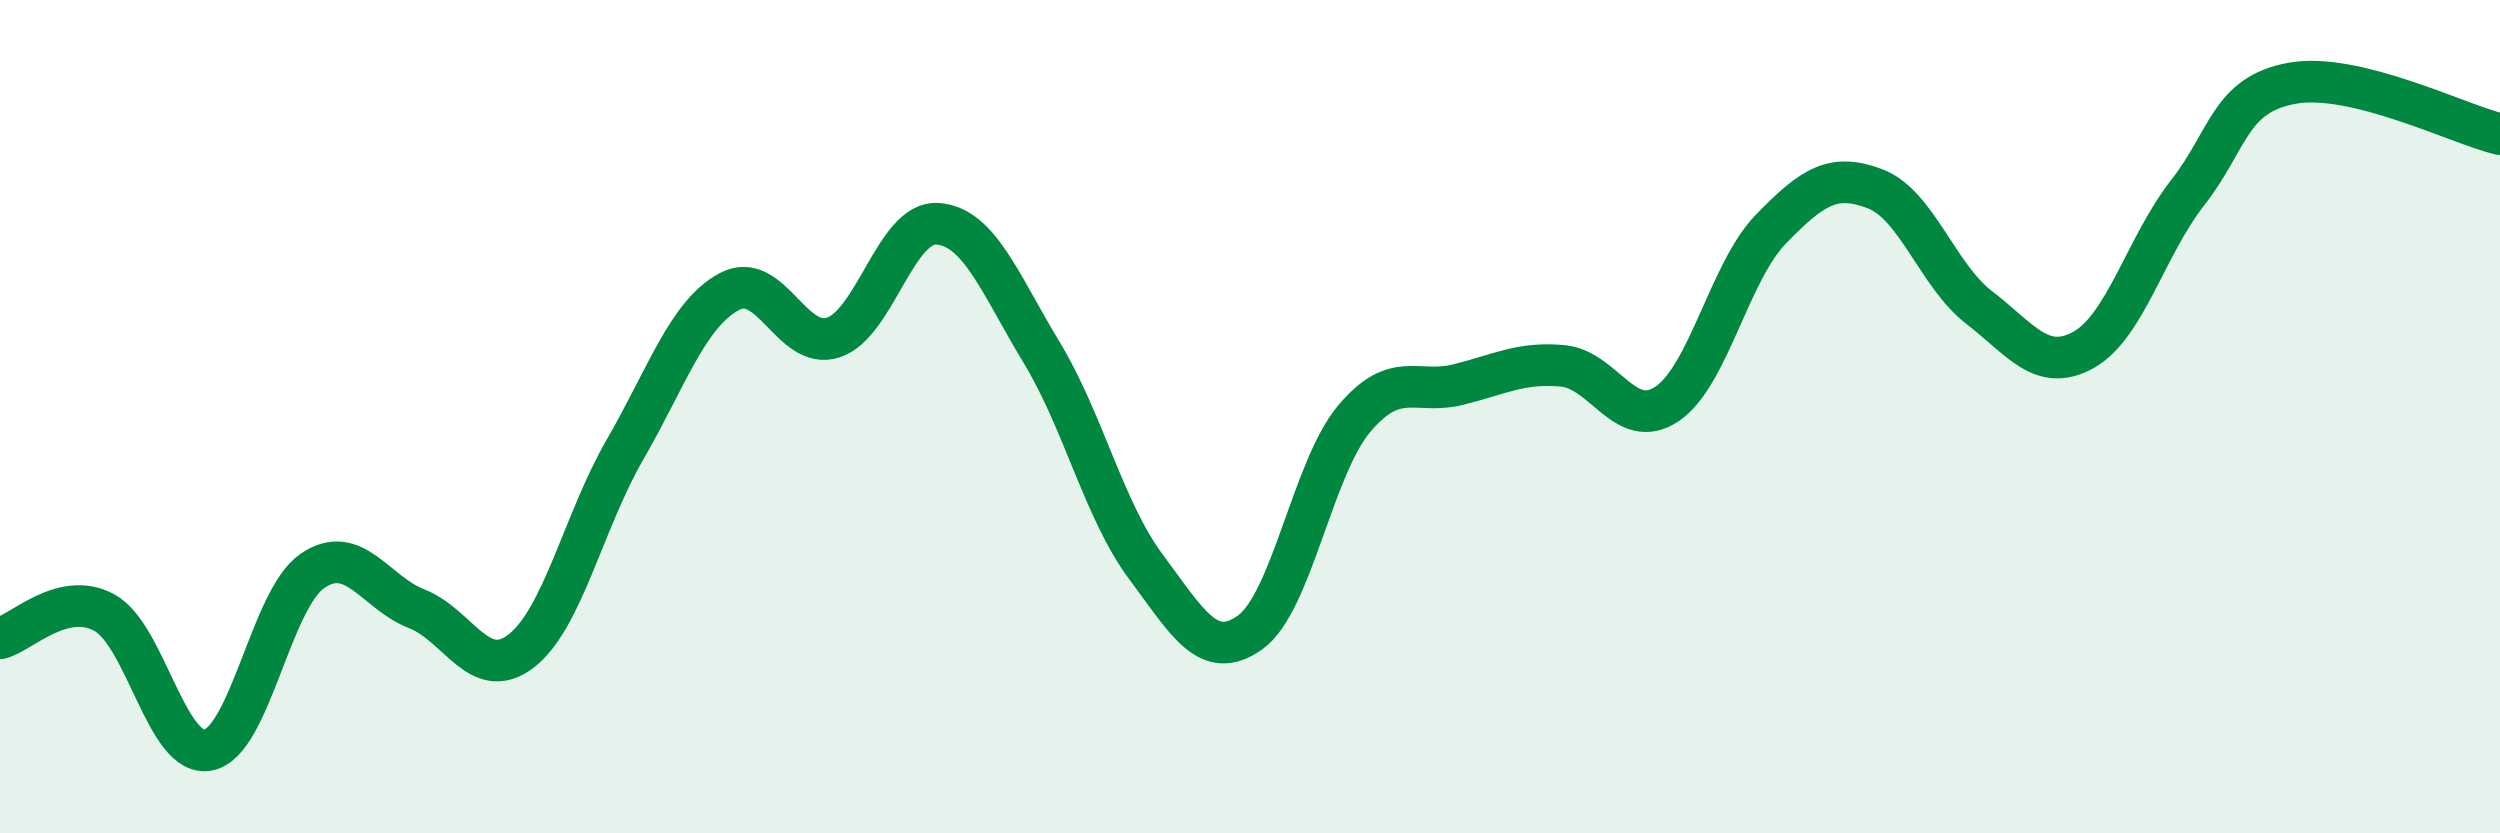
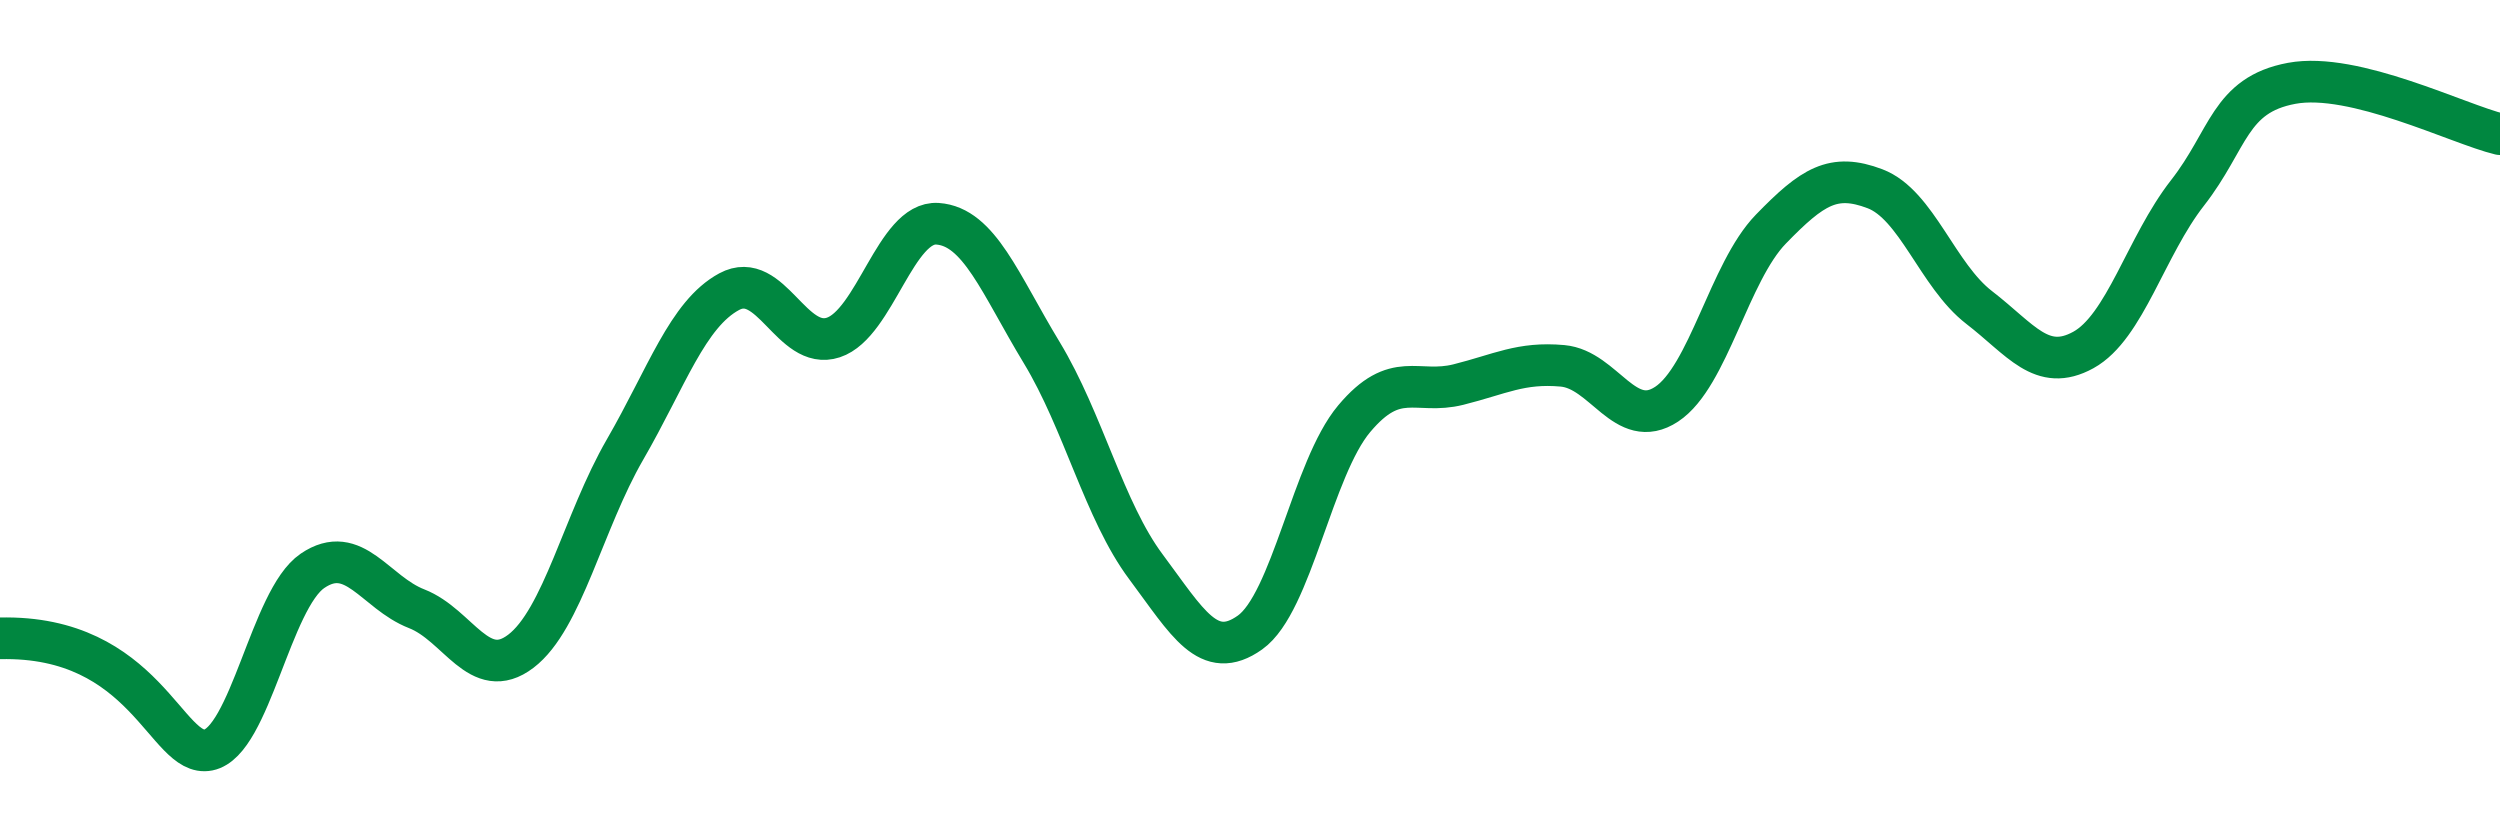
<svg xmlns="http://www.w3.org/2000/svg" width="60" height="20" viewBox="0 0 60 20">
-   <path d="M 0,15.32 C 0.5,15.2 1.5,14.16 2.5,14.7 C 3.5,15.24 4,18.2 5,18 C 6,17.8 6.5,14.38 7.5,13.7 C 8.5,13.02 9,14.22 10,14.61 C 11,15 11.5,16.39 12.5,15.63 C 13.5,14.87 14,12.52 15,10.79 C 16,9.06 16.5,7.54 17.5,7 C 18.5,6.46 19,8.43 20,8.1 C 21,7.77 21.5,5.3 22.5,5.37 C 23.5,5.44 24,6.81 25,8.46 C 26,10.11 26.5,12.26 27.5,13.6 C 28.5,14.94 29,15.89 30,15.18 C 31,14.47 31.5,11.24 32.5,10.05 C 33.5,8.86 34,9.48 35,9.23 C 36,8.98 36.5,8.69 37.5,8.78 C 38.5,8.87 39,10.36 40,9.7 C 41,9.04 41.5,6.53 42.5,5.5 C 43.5,4.47 44,4.15 45,4.53 C 46,4.91 46.5,6.61 47.5,7.38 C 48.5,8.15 49,8.95 50,8.4 C 51,7.85 51.5,5.91 52.5,4.63 C 53.5,3.35 53.5,2.28 55,2 C 56.5,1.72 59,2.98 60,3.22L60 20L0 20Z" fill="#008740" opacity="0.1" stroke-linecap="round" stroke-linejoin="round" />
-   <path d="M 0,15.32 C 0.5,15.2 1.5,14.16 2.5,14.7 C 3.5,15.24 4,18.2 5,18 C 6,17.8 6.5,14.38 7.5,13.7 C 8.5,13.02 9,14.22 10,14.61 C 11,15 11.5,16.39 12.5,15.63 C 13.5,14.87 14,12.52 15,10.79 C 16,9.06 16.5,7.54 17.5,7 C 18.5,6.46 19,8.43 20,8.1 C 21,7.77 21.5,5.3 22.5,5.37 C 23.5,5.44 24,6.81 25,8.46 C 26,10.11 26.5,12.26 27.5,13.6 C 28.5,14.94 29,15.89 30,15.18 C 31,14.47 31.5,11.24 32.5,10.05 C 33.5,8.86 34,9.48 35,9.23 C 36,8.98 36.5,8.69 37.5,8.78 C 38.5,8.87 39,10.36 40,9.7 C 41,9.04 41.5,6.53 42.5,5.5 C 43.5,4.47 44,4.15 45,4.53 C 46,4.91 46.5,6.61 47.5,7.38 C 48.5,8.15 49,8.95 50,8.4 C 51,7.85 51.5,5.91 52.5,4.63 C 53.5,3.35 53.5,2.28 55,2 C 56.5,1.72 59,2.98 60,3.22" stroke="#008740" stroke-width="1" fill="none" stroke-linecap="round" stroke-linejoin="round" />
+   <path d="M 0,15.32 C 3.5,15.24 4,18.2 5,18 C 6,17.8 6.5,14.38 7.5,13.7 C 8.5,13.02 9,14.22 10,14.61 C 11,15 11.5,16.39 12.5,15.63 C 13.5,14.87 14,12.52 15,10.79 C 16,9.06 16.5,7.54 17.5,7 C 18.5,6.46 19,8.43 20,8.1 C 21,7.77 21.5,5.3 22.5,5.37 C 23.5,5.44 24,6.81 25,8.46 C 26,10.11 26.5,12.26 27.5,13.6 C 28.5,14.94 29,15.89 30,15.18 C 31,14.47 31.5,11.24 32.5,10.05 C 33.5,8.86 34,9.48 35,9.23 C 36,8.98 36.5,8.69 37.5,8.78 C 38.5,8.87 39,10.36 40,9.7 C 41,9.04 41.5,6.53 42.5,5.5 C 43.5,4.47 44,4.15 45,4.53 C 46,4.91 46.5,6.61 47.5,7.38 C 48.5,8.15 49,8.95 50,8.4 C 51,7.85 51.5,5.91 52.5,4.63 C 53.5,3.35 53.5,2.28 55,2 C 56.5,1.72 59,2.98 60,3.22" stroke="#008740" stroke-width="1" fill="none" stroke-linecap="round" stroke-linejoin="round" />
</svg>